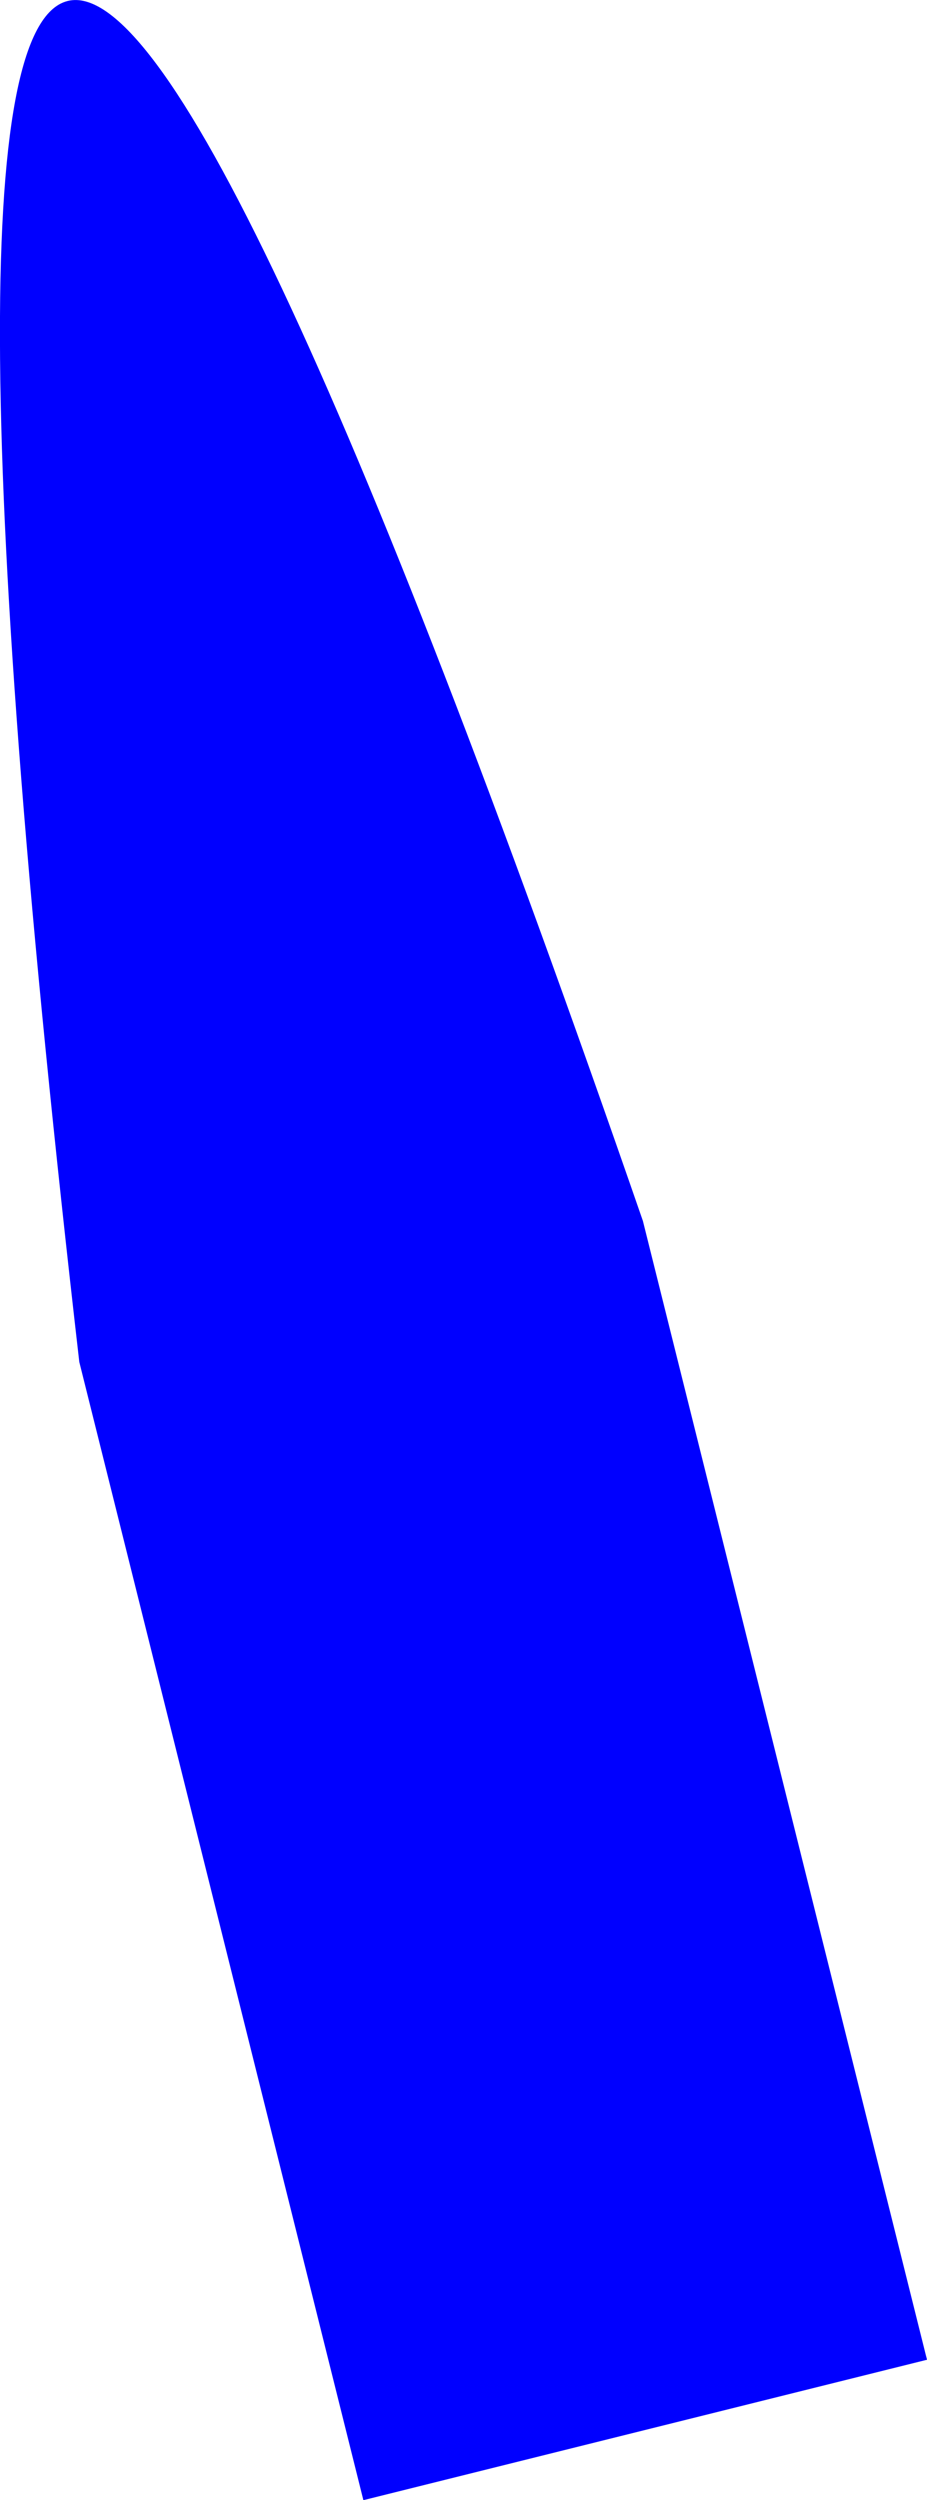
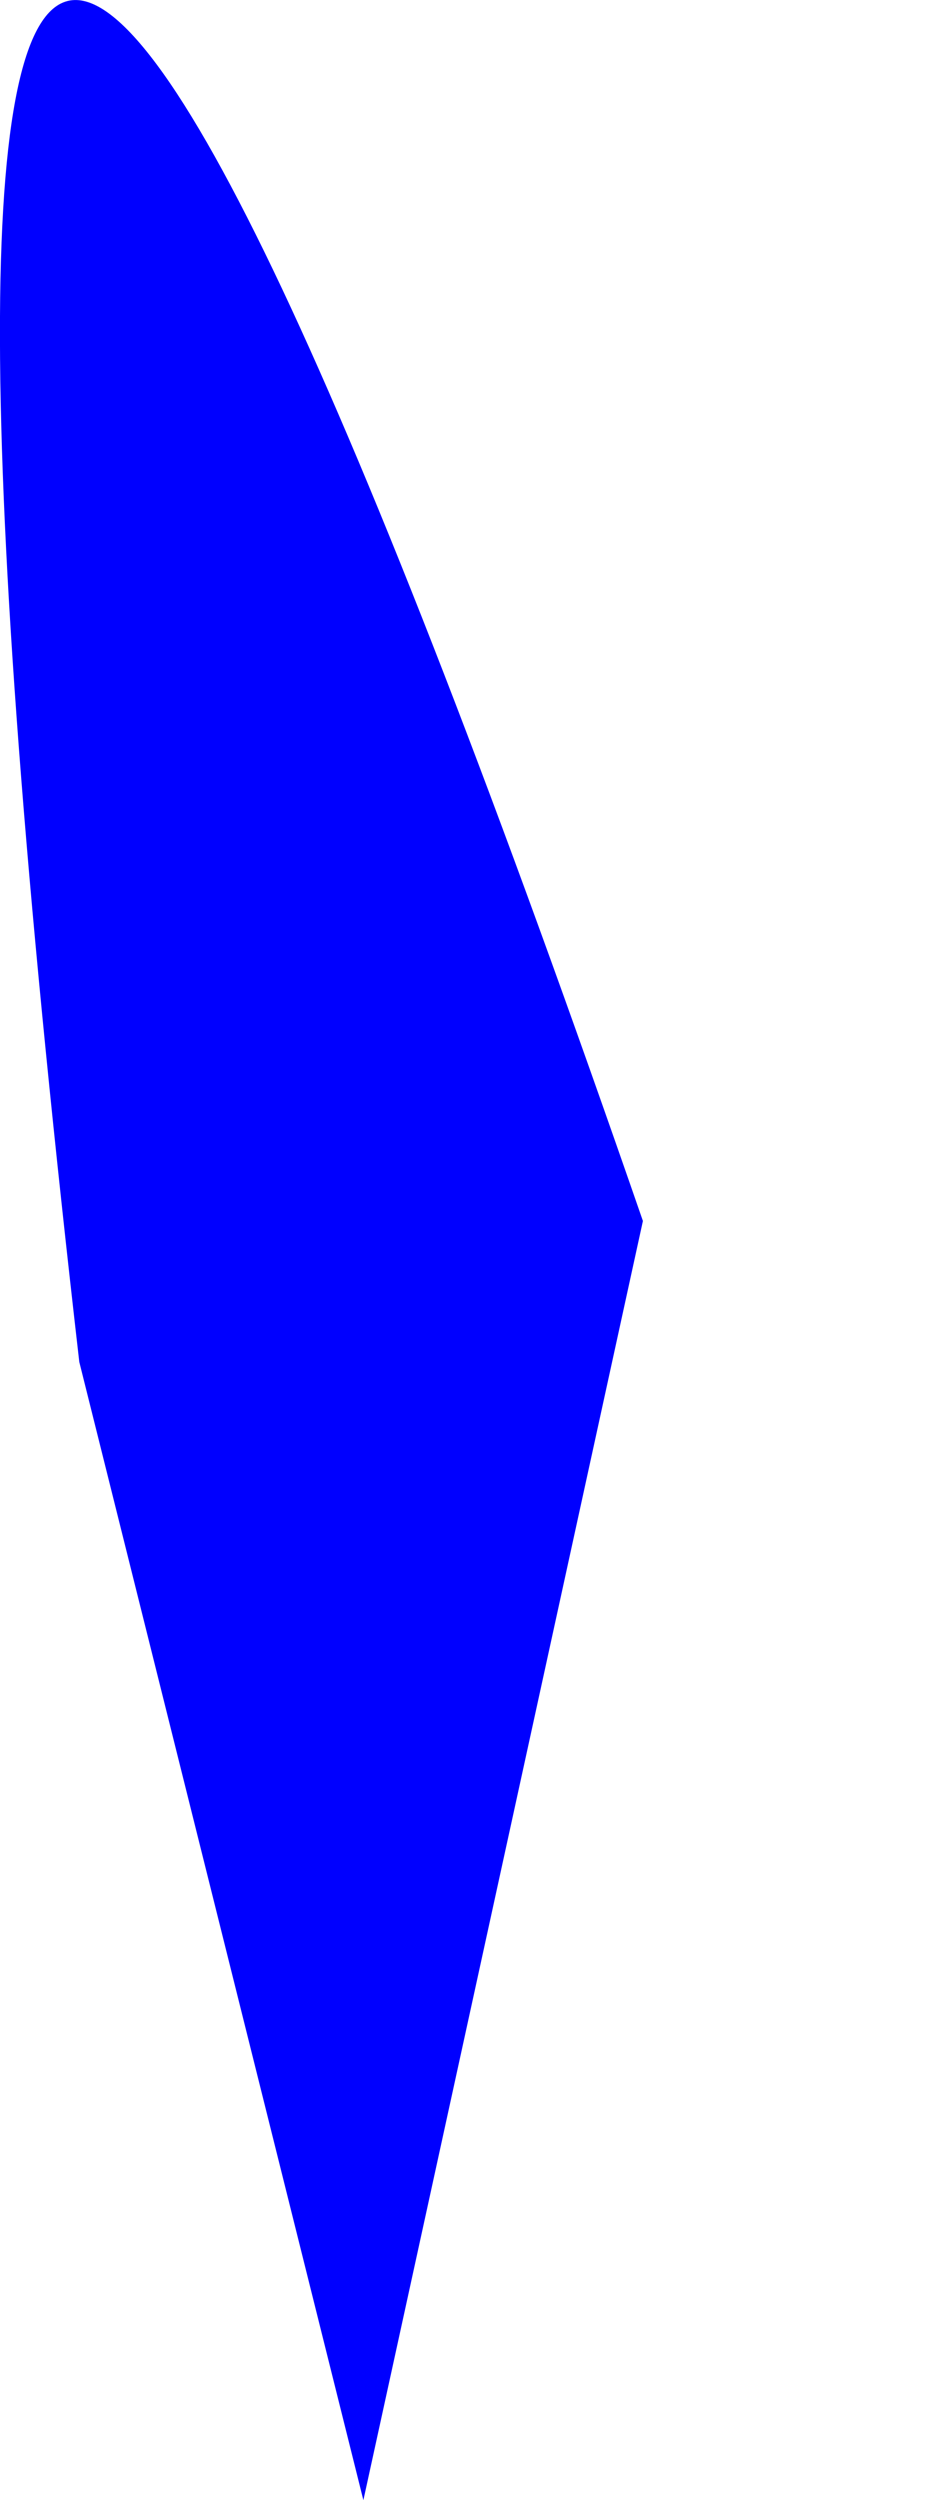
<svg xmlns="http://www.w3.org/2000/svg" height="219.0px" width="81.25px">
  <g transform="matrix(1.0, 0.0, 0.0, 1.0, -323.55, -150.1)">
-     <path d="M355.4 369.1 L330.5 269.4 Q303.75 37.15 379.9 257.05 L404.8 356.8 355.4 369.1" fill="#0000ff" fill-rule="evenodd" stroke="none" />
+     <path d="M355.4 369.1 L330.5 269.4 Q303.75 37.15 379.9 257.05 " fill="#0000ff" fill-rule="evenodd" stroke="none" />
  </g>
</svg>